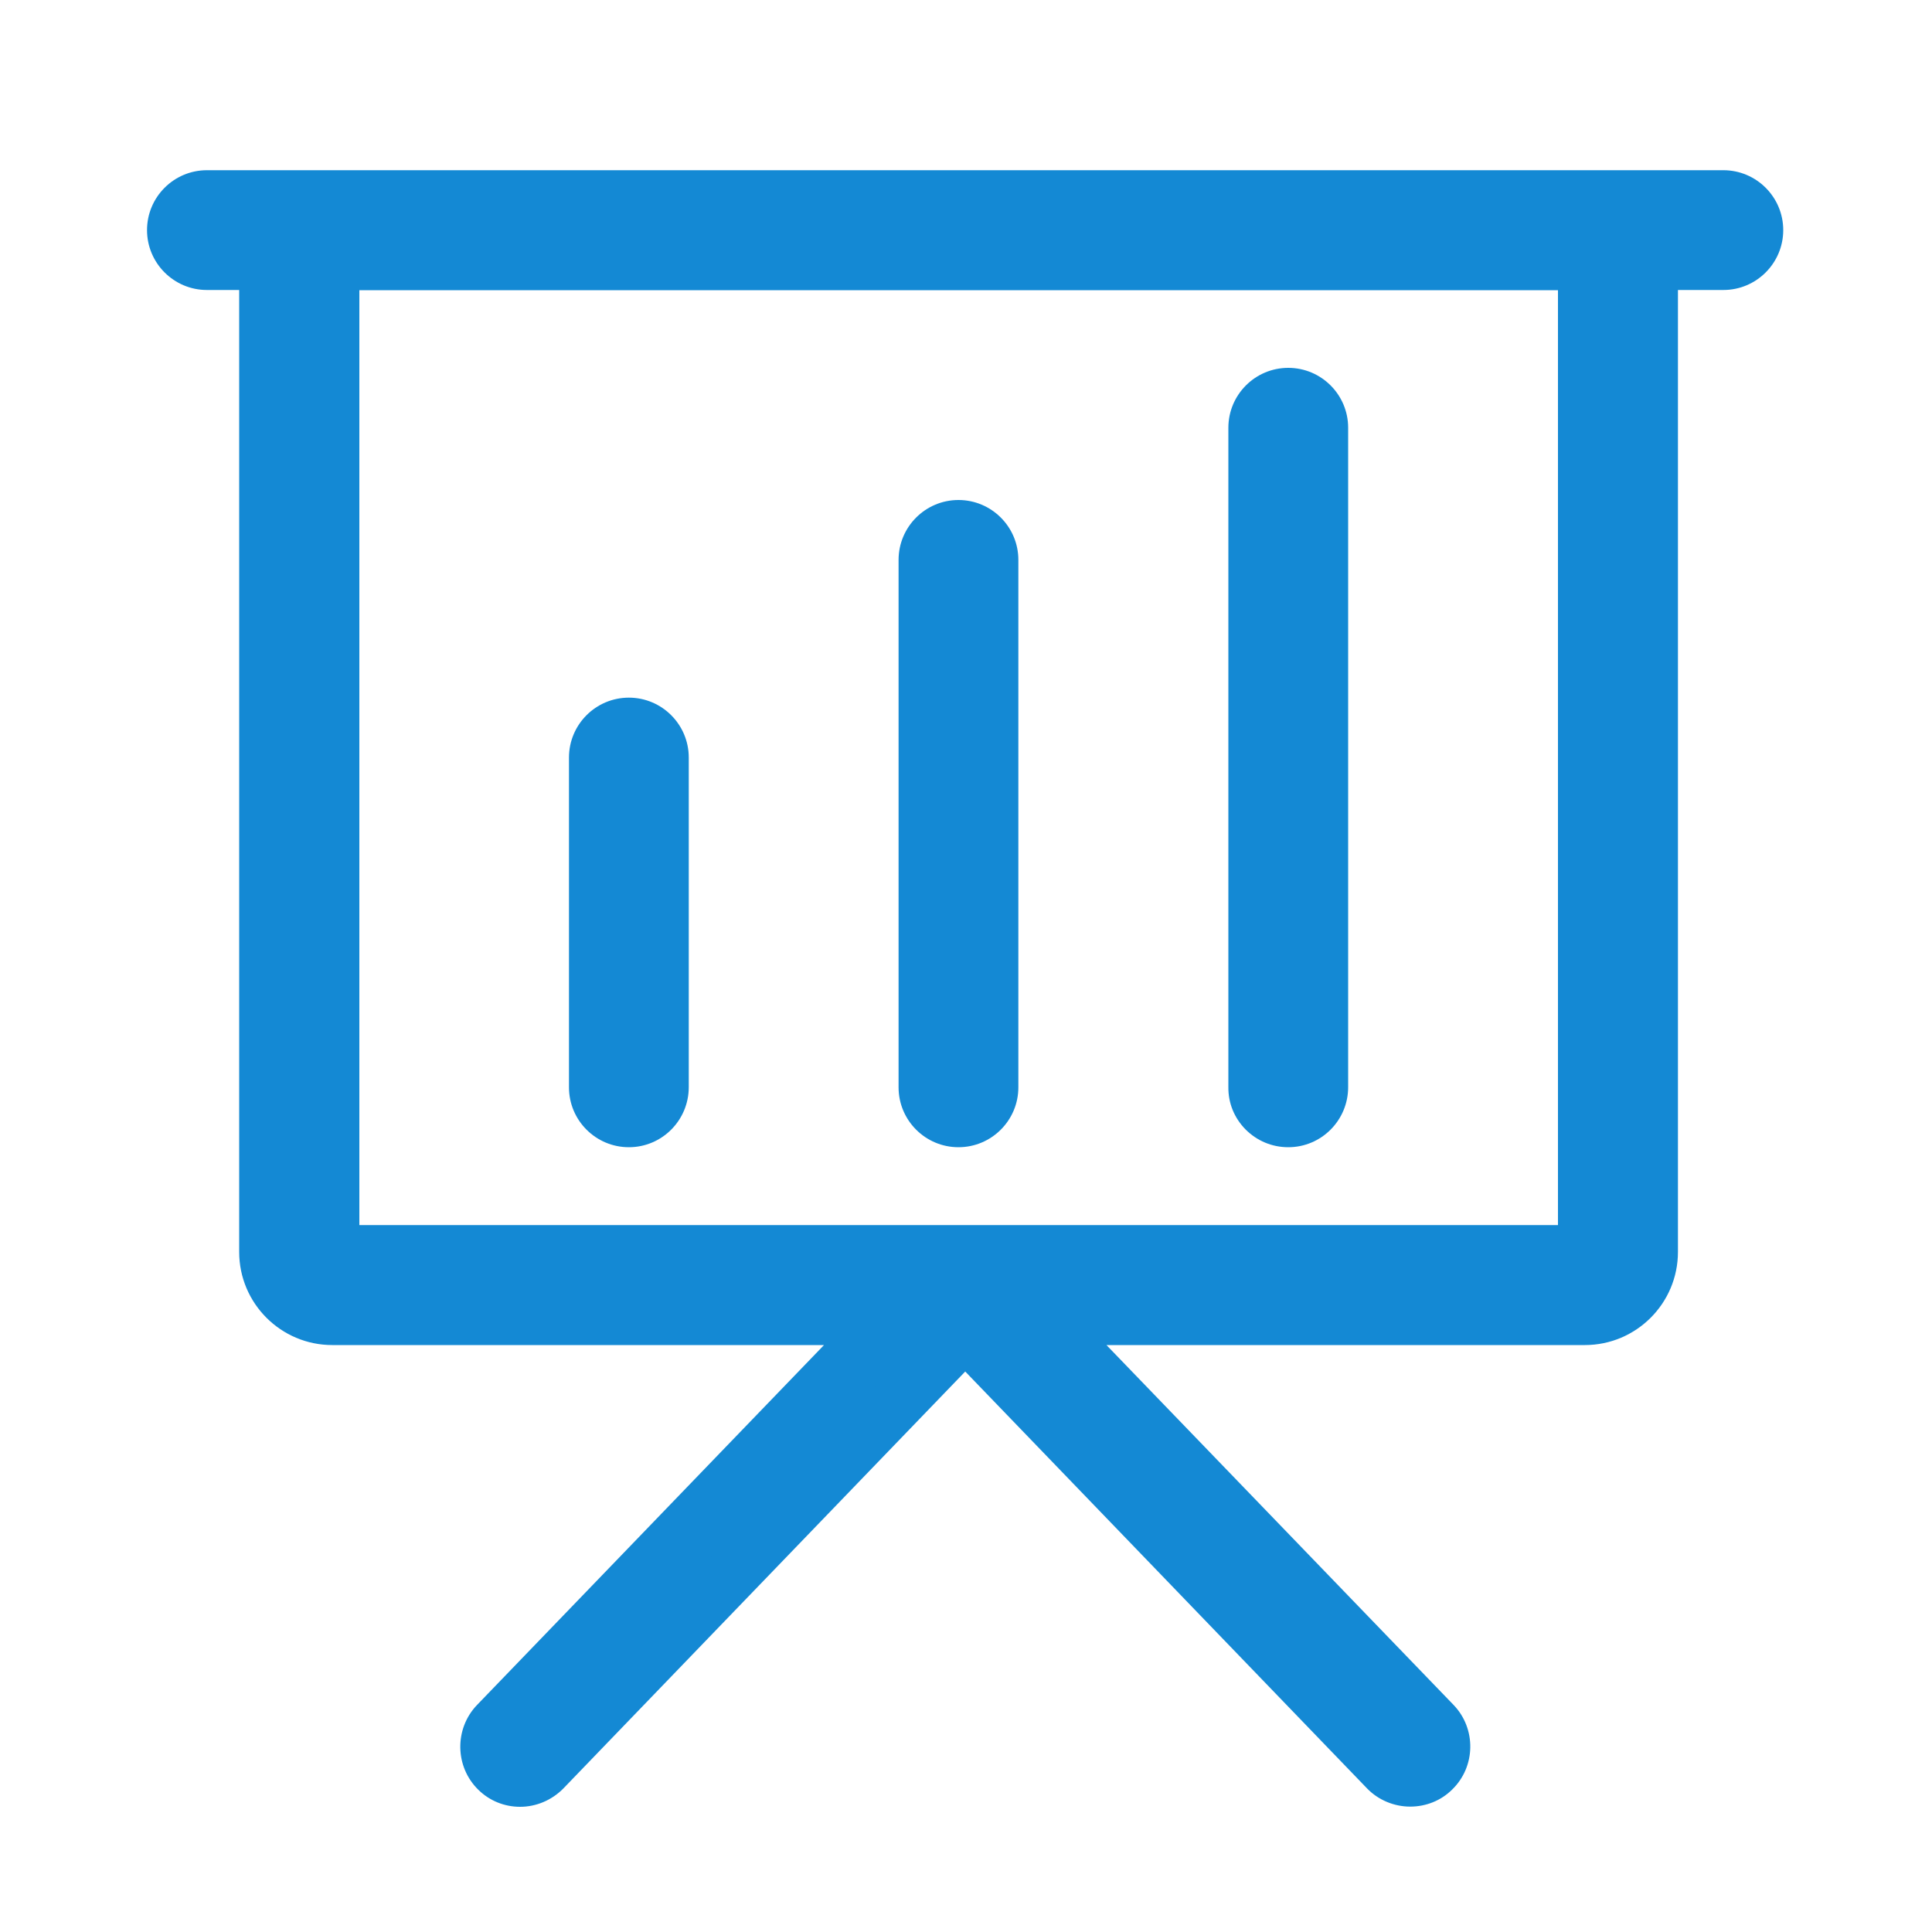
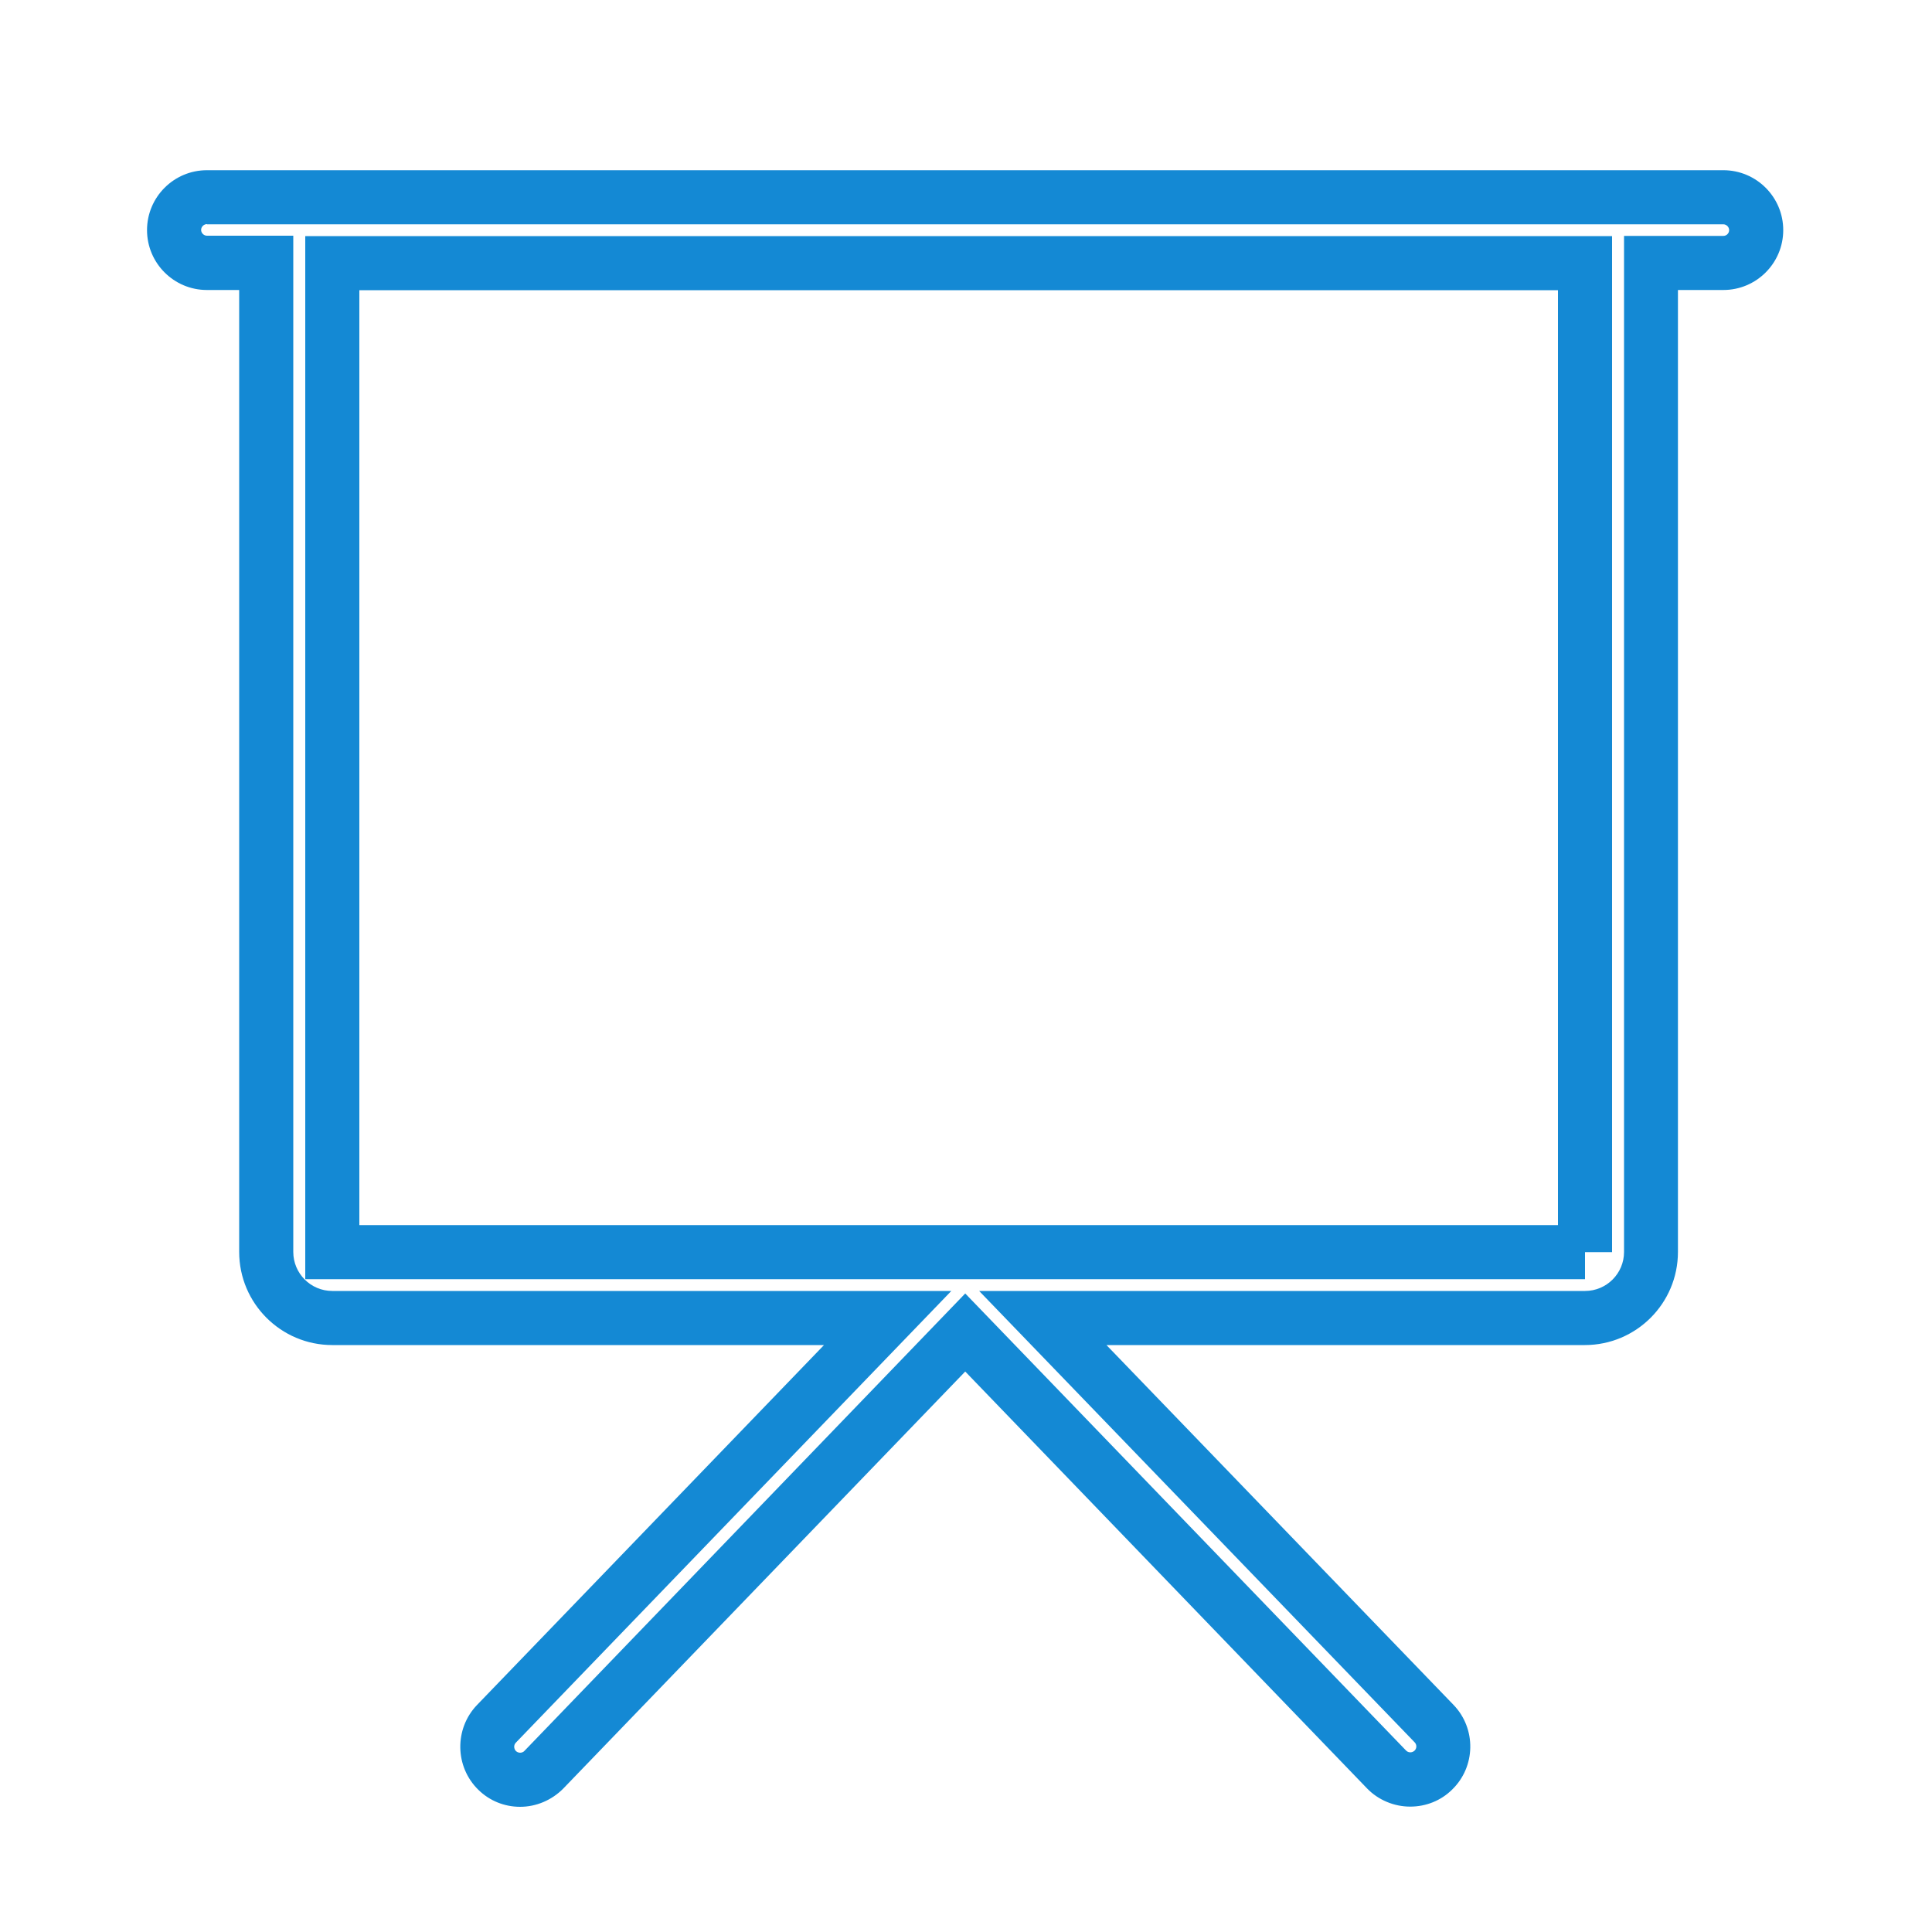
<svg xmlns="http://www.w3.org/2000/svg" t="1726275275479" class="icon" viewBox="0 0 1024 1024" version="1.1" p-id="20049" width="200" height="200">
-   <path d="M913.408 104.448H109.67c-9.626 0-17.408 7.885-17.408 17.408s7.885 17.408 17.408 17.408h31.437v524.288c0 19.354 15.667 35.021 35.021 35.021h294.298L263.066 913.715c-6.758 6.963-6.451 18.022 0.41 24.781 3.379 3.277 7.782 4.915 12.083 4.915 4.608 0 9.216-1.843 12.595-5.325l223.334-231.731 223.334 231.526c3.482 3.482 7.987 5.325 12.595 5.325 4.301 0 8.806-1.638 12.083-4.915 6.963-6.758 7.168-17.818 0.41-24.781L552.653 698.573h287.437c19.354 0 35.021-15.667 35.021-35.021V139.366H913.408c9.626 0 17.408-7.885 17.408-17.408s-7.68-17.51-17.408-17.51z m-73.318 559.206H176.128V139.469h663.962v524.186z m0 0" fill="#1489d4" p-id="20050" />
  <path d="M275.661 957.645c-8.294 0-16.179-3.174-22.118-9.011-12.493-12.186-12.8-32.358-0.717-44.954l183.91-190.771H176.128c-27.238 0-49.357-22.118-49.357-49.357V153.702h-17.101c-17.51 0-31.744-14.234-31.744-31.744s14.234-31.744 31.744-31.744H913.408c17.51 0 31.744 14.234 31.744 31.744s-14.234 31.744-31.744 31.744h-24.064V663.552c0 27.238-22.118 49.357-49.357 49.357H586.445l183.91 190.669c12.186 12.595 11.878 32.87-0.819 45.056-5.837 5.734-13.722 8.909-22.118 8.909-8.499 0-16.896-3.482-22.835-9.626l-212.992-220.979-212.992 220.979c-6.144 6.246-14.438 9.728-22.938 9.728zM109.67 118.784c-1.638 0-3.072 1.434-3.072 3.072s1.434 3.072 3.072 3.072h45.773v538.624c0 11.366 9.216 20.685 20.685 20.685h328.09L273.408 923.648c-1.229 1.229-1.126 3.277 0.102 4.506 0.819 0.717 1.741 0.819 2.15 0.819 0.512 0 1.536-0.102 2.355-1.024l233.574-242.381 233.677 242.278c0.819 0.819 1.741 0.922 2.253 0.922 0.41 0 1.331-0.102 2.15-0.819 1.331-1.229 1.331-3.277 0.102-4.506L518.963 684.237h321.126c11.366 0 20.685-9.216 20.685-20.685V125.03H913.408c1.741 0 3.072-1.434 3.072-3.072s-1.434-3.072-3.072-3.072H109.67z m730.419 559.206H161.792V125.133h692.634v538.522h-14.336v14.336z m-649.626-28.672h635.29V153.805H190.464v495.514z" fill="#1489d4" p-id="20051" />
-   <path d="M333.312 593.715c9.626 0 17.408-7.782 17.408-17.408V401.51c0-9.626-7.885-17.408-17.408-17.408s-17.408 7.885-17.408 17.408v174.694c-0.102 9.728 7.68 17.51 17.408 17.51z m174.694 0c9.626 0 17.408-7.782 17.408-17.408v-279.552c0-9.626-7.885-17.408-17.408-17.408-9.626 0-17.408 7.885-17.408 17.408v279.552c-0.102 9.626 7.782 17.408 17.408 17.408z m174.797 0c9.626 0 17.408-7.782 17.408-17.408V226.714c0-9.626-7.782-17.408-17.408-17.408s-17.408 7.885-17.408 17.408v349.491c-0.102 9.728 7.68 17.51 17.408 17.51z m0 0" fill="#1489d4" p-id="20052" />
-   <path d="M682.803 608.051c-8.602 0-16.589-3.379-22.63-9.421-5.939-6.042-9.216-13.926-9.114-22.426V226.714c0-17.51 14.234-31.744 31.744-31.744s31.744 14.234 31.744 31.744v349.491c0 17.613-14.234 31.846-31.744 31.846z m0-384.41c-1.741 0-3.072 1.434-3.072 3.072v349.594c0 1.024 0.41 1.638 0.819 2.048 0.307 0.307 1.126 0.922 2.253 0.922 1.741 0 3.072-1.331 3.072-3.072V226.714c0-1.741-1.331-3.072-3.072-3.072zM508.006 608.051c-17.51 0-31.744-14.234-31.744-31.744v-279.552c0-17.51 14.234-31.744 31.744-31.744s31.744 14.234 31.744 31.744v279.552c0 17.51-14.234 31.744-31.744 31.744z m0-314.47c-1.741 0-3.072 1.434-3.072 3.072v279.552c0 1.741 1.434 3.072 3.072 3.072 1.741 0 3.072-1.331 3.072-3.072v-279.552c0-1.638-1.331-3.072-3.072-3.072zM333.312 608.051c-17.51 0-31.744-14.234-31.744-31.744V401.51c0-17.51 14.234-31.744 31.744-31.744s31.744 14.234 31.744 31.744v174.694c0 17.613-14.234 31.846-31.744 31.846z m0-209.613c-1.638 0-3.072 1.434-3.072 3.072v174.694c0 1.741 1.331 3.072 3.072 3.072s3.072-1.331 3.072-3.072V401.51c0-1.638-1.434-3.072-3.072-3.072z" fill="#1489d4" p-id="20053" />
</svg>